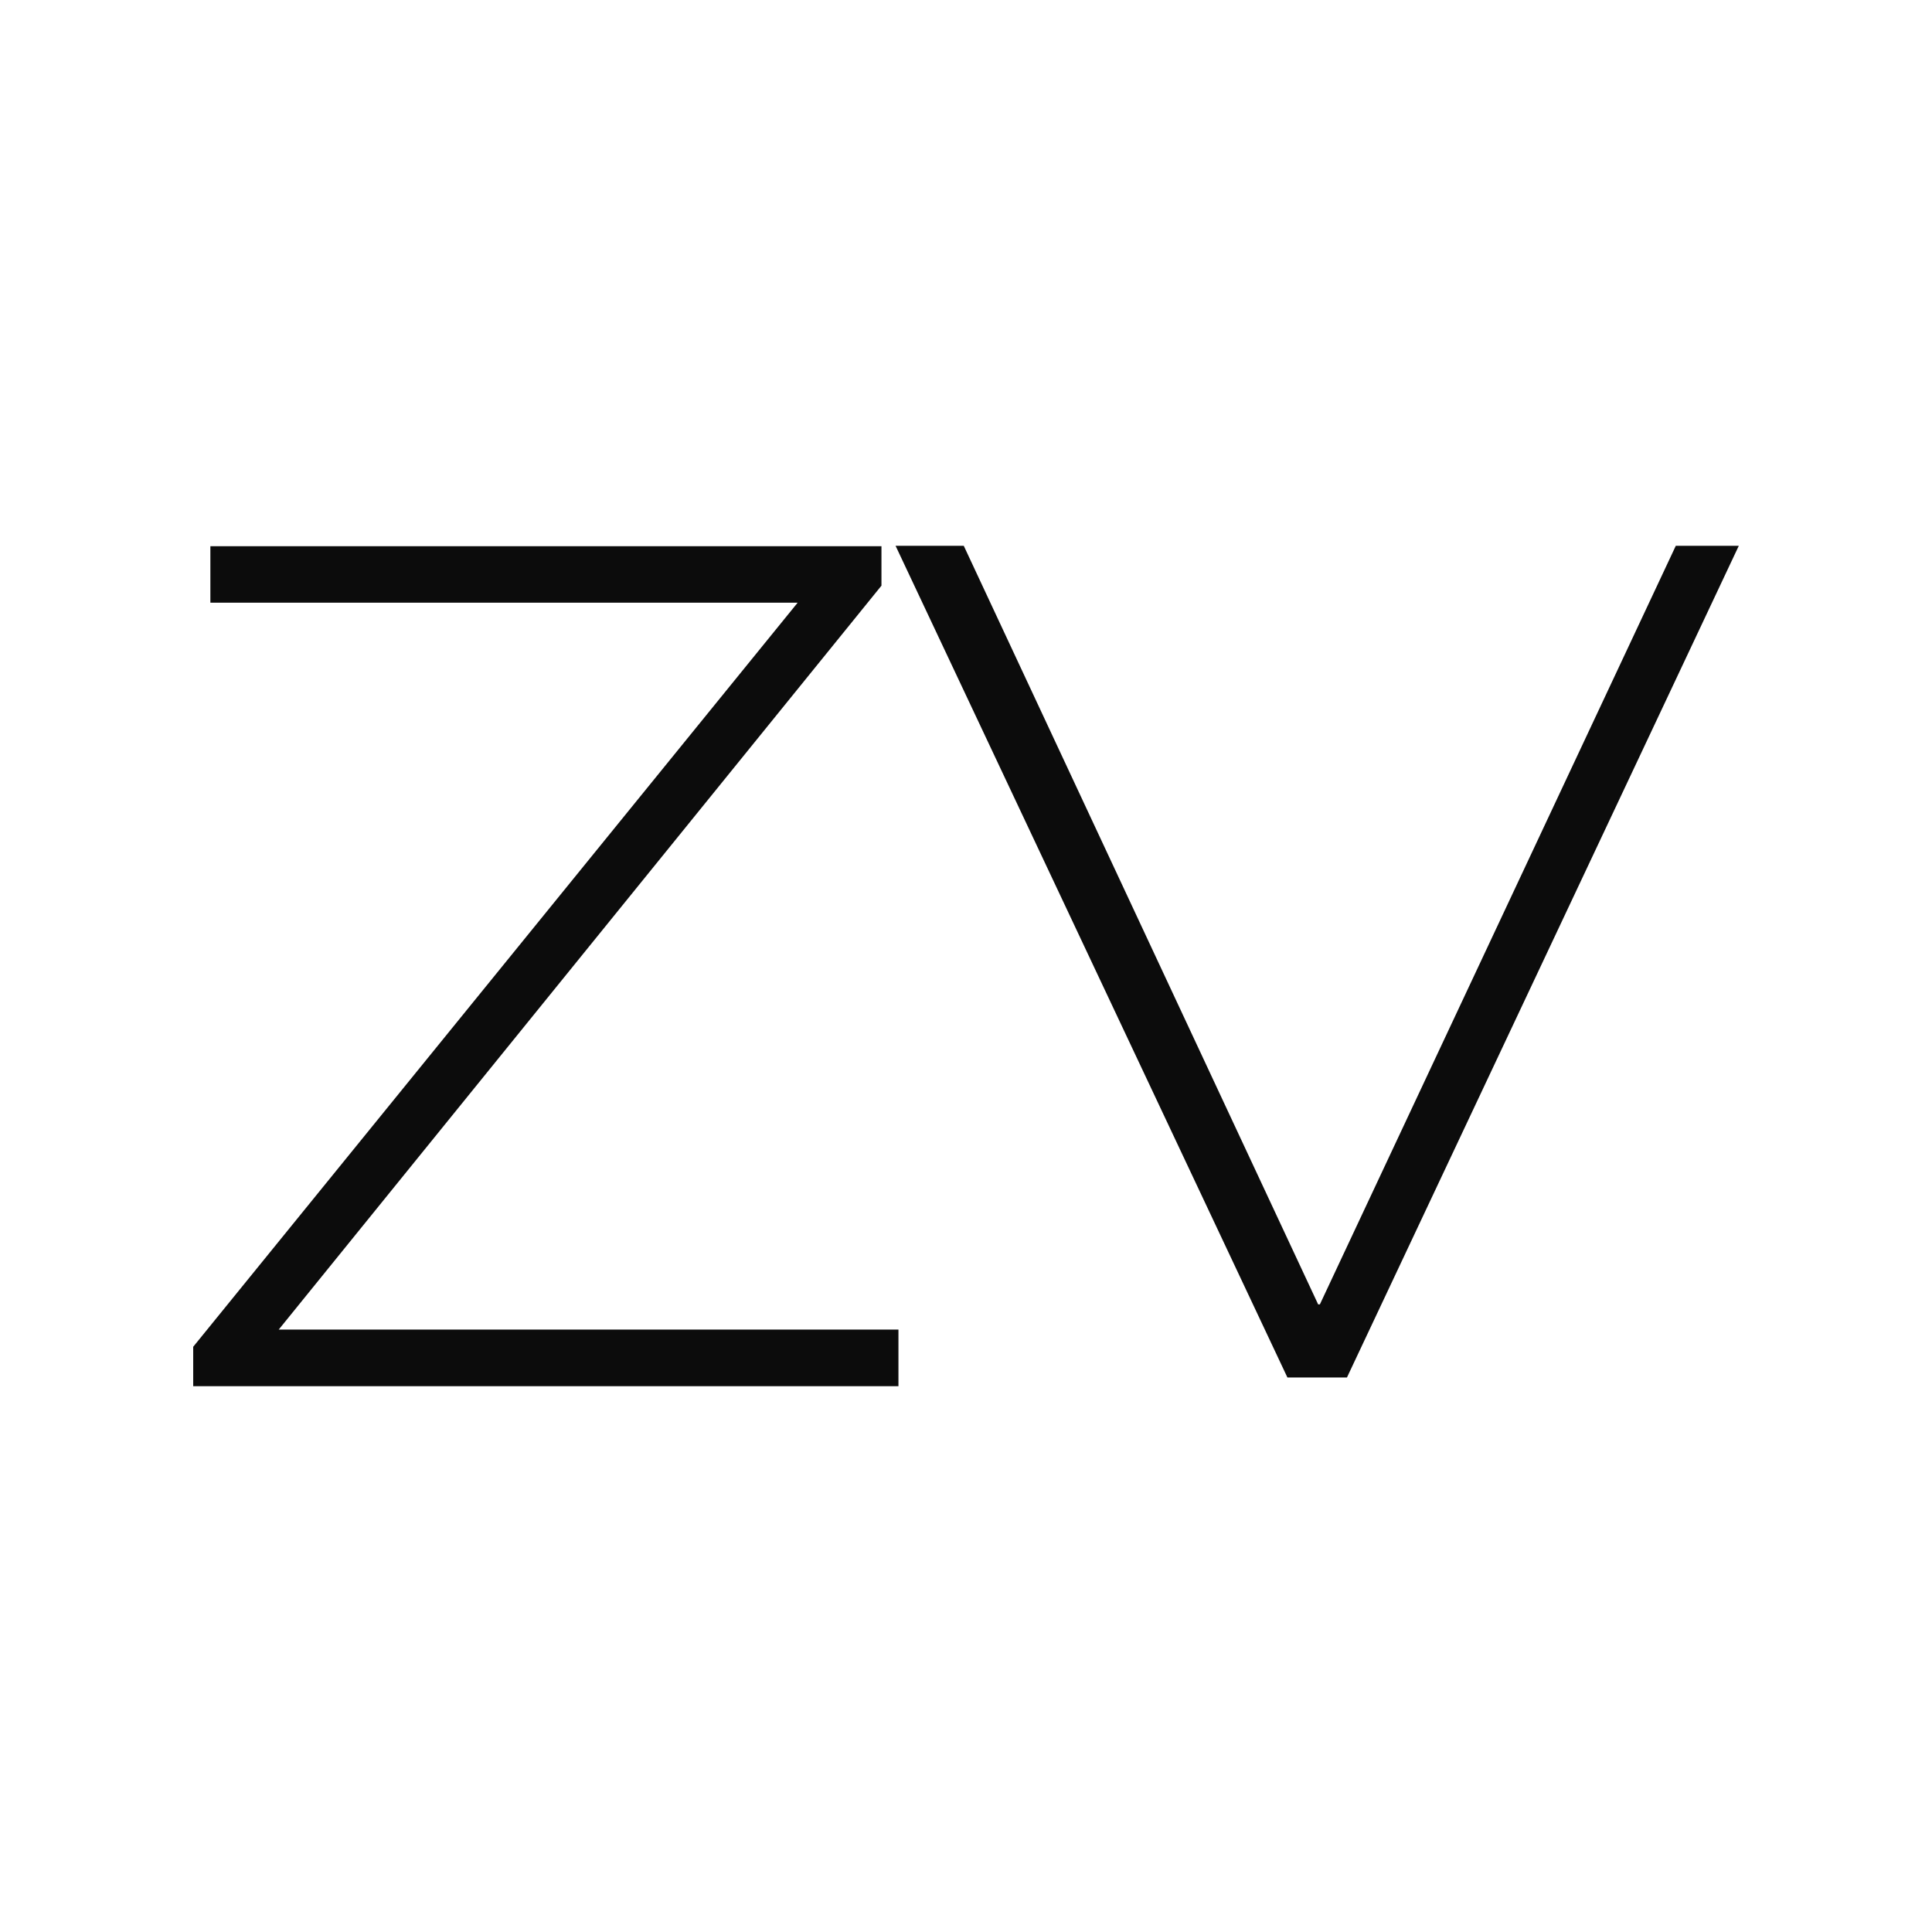
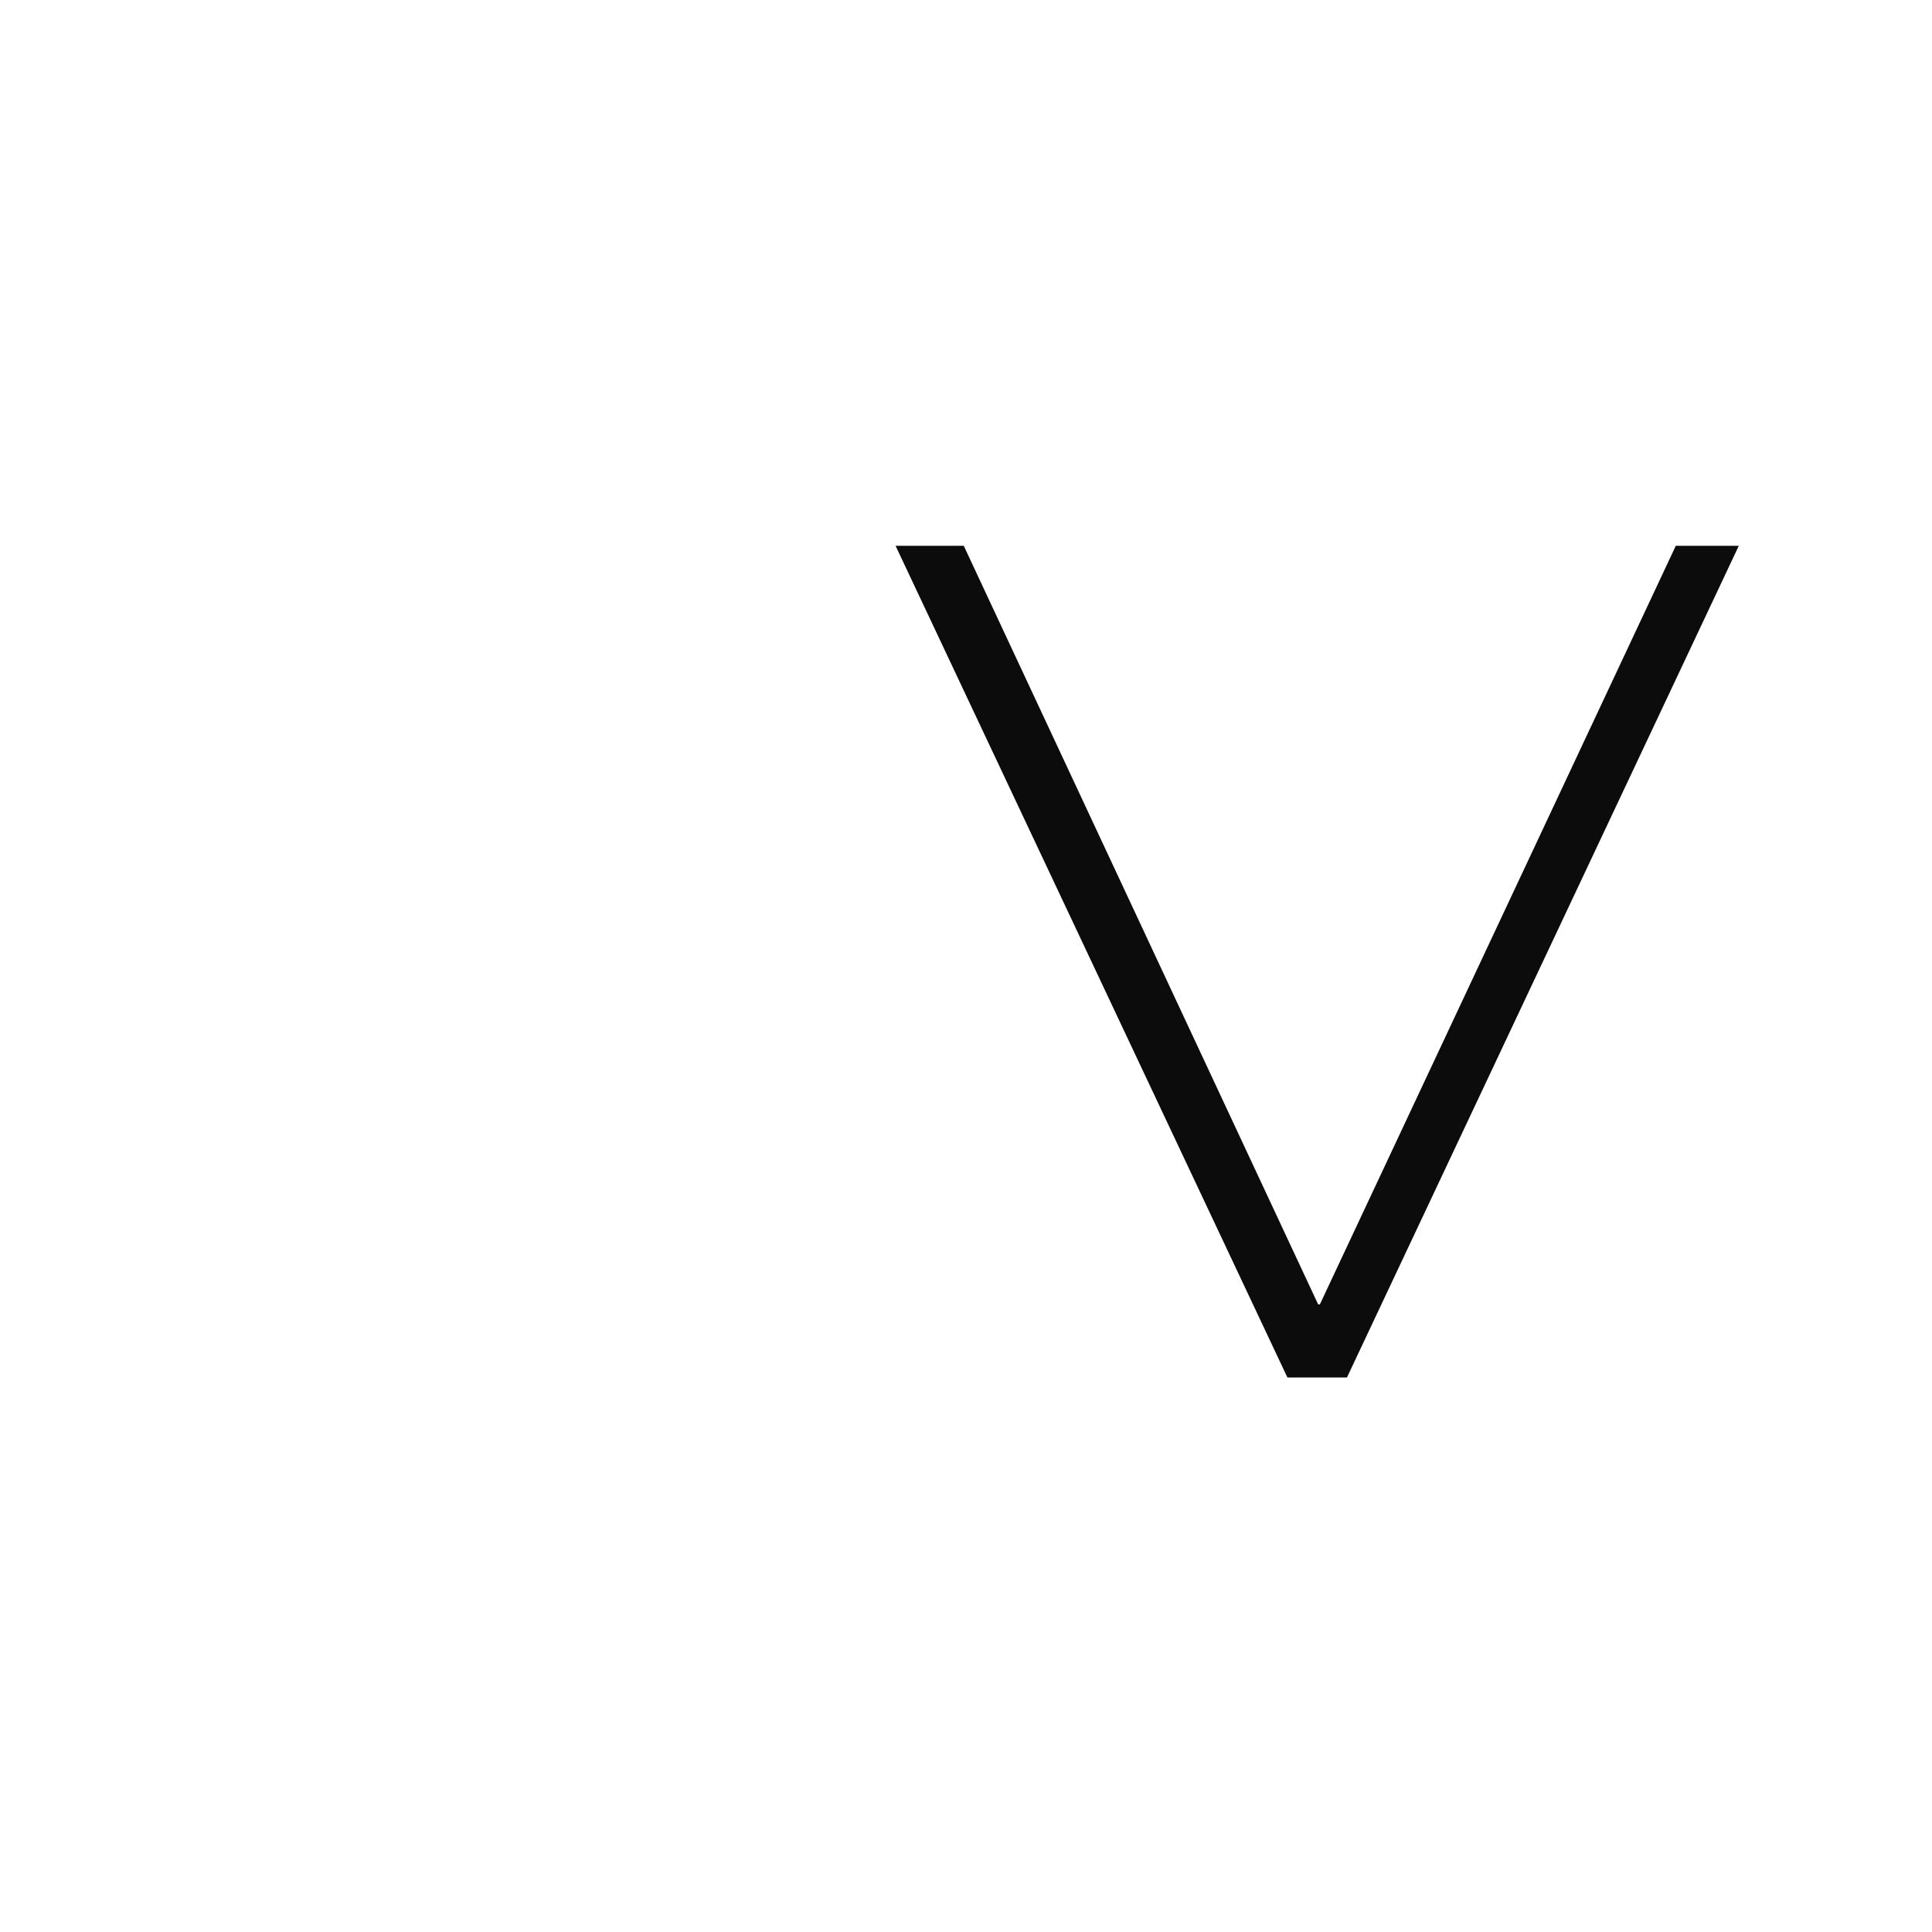
<svg xmlns="http://www.w3.org/2000/svg" fill="none" viewBox="0 0 400 400" height="400" width="400">
  <rect fill="white" height="400" width="400" />
  <path fill="#0C0C0C" d="M346.956 113H360L278.873 285.192H266.545L185.418 113H199.536L272.908 270.057H273.266L346.956 113Z" />
-   <path fill="#0C0C0C" d="M57.707 275.275H186.014V287H40V278.837L165.149 124.775H43.557V113.09H182.496V121.254L57.707 275.275Z" />
</svg>